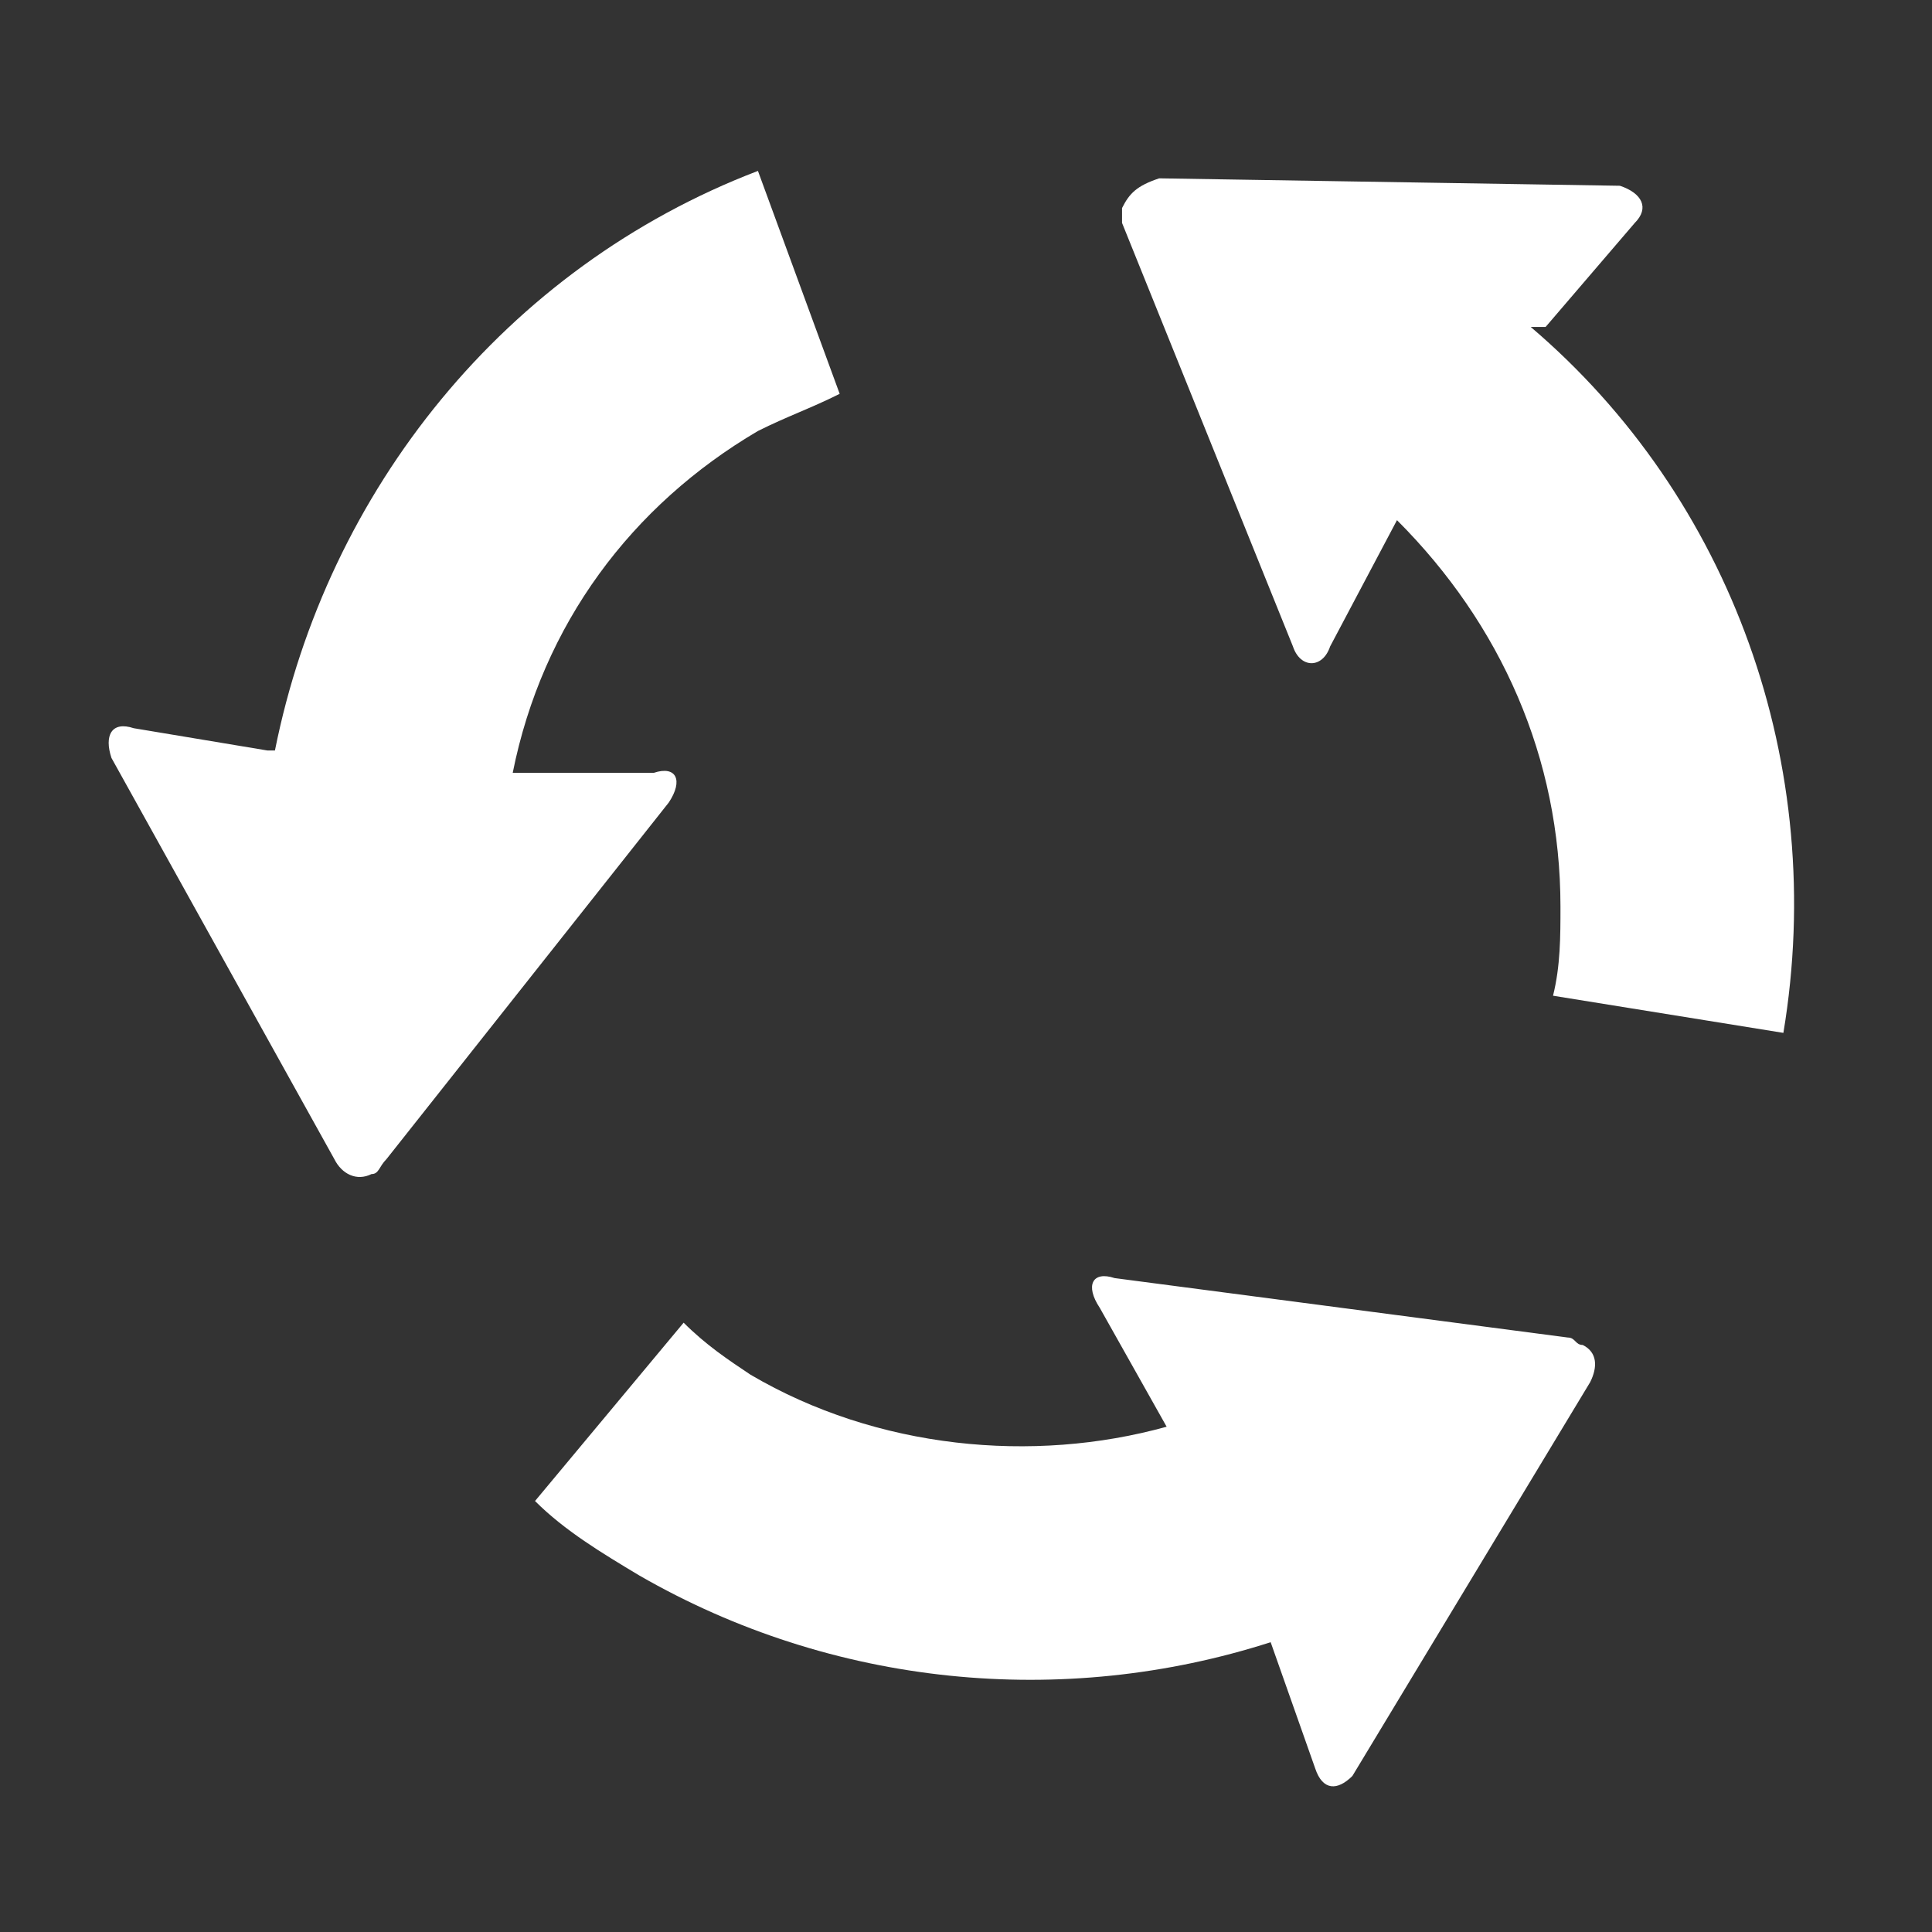
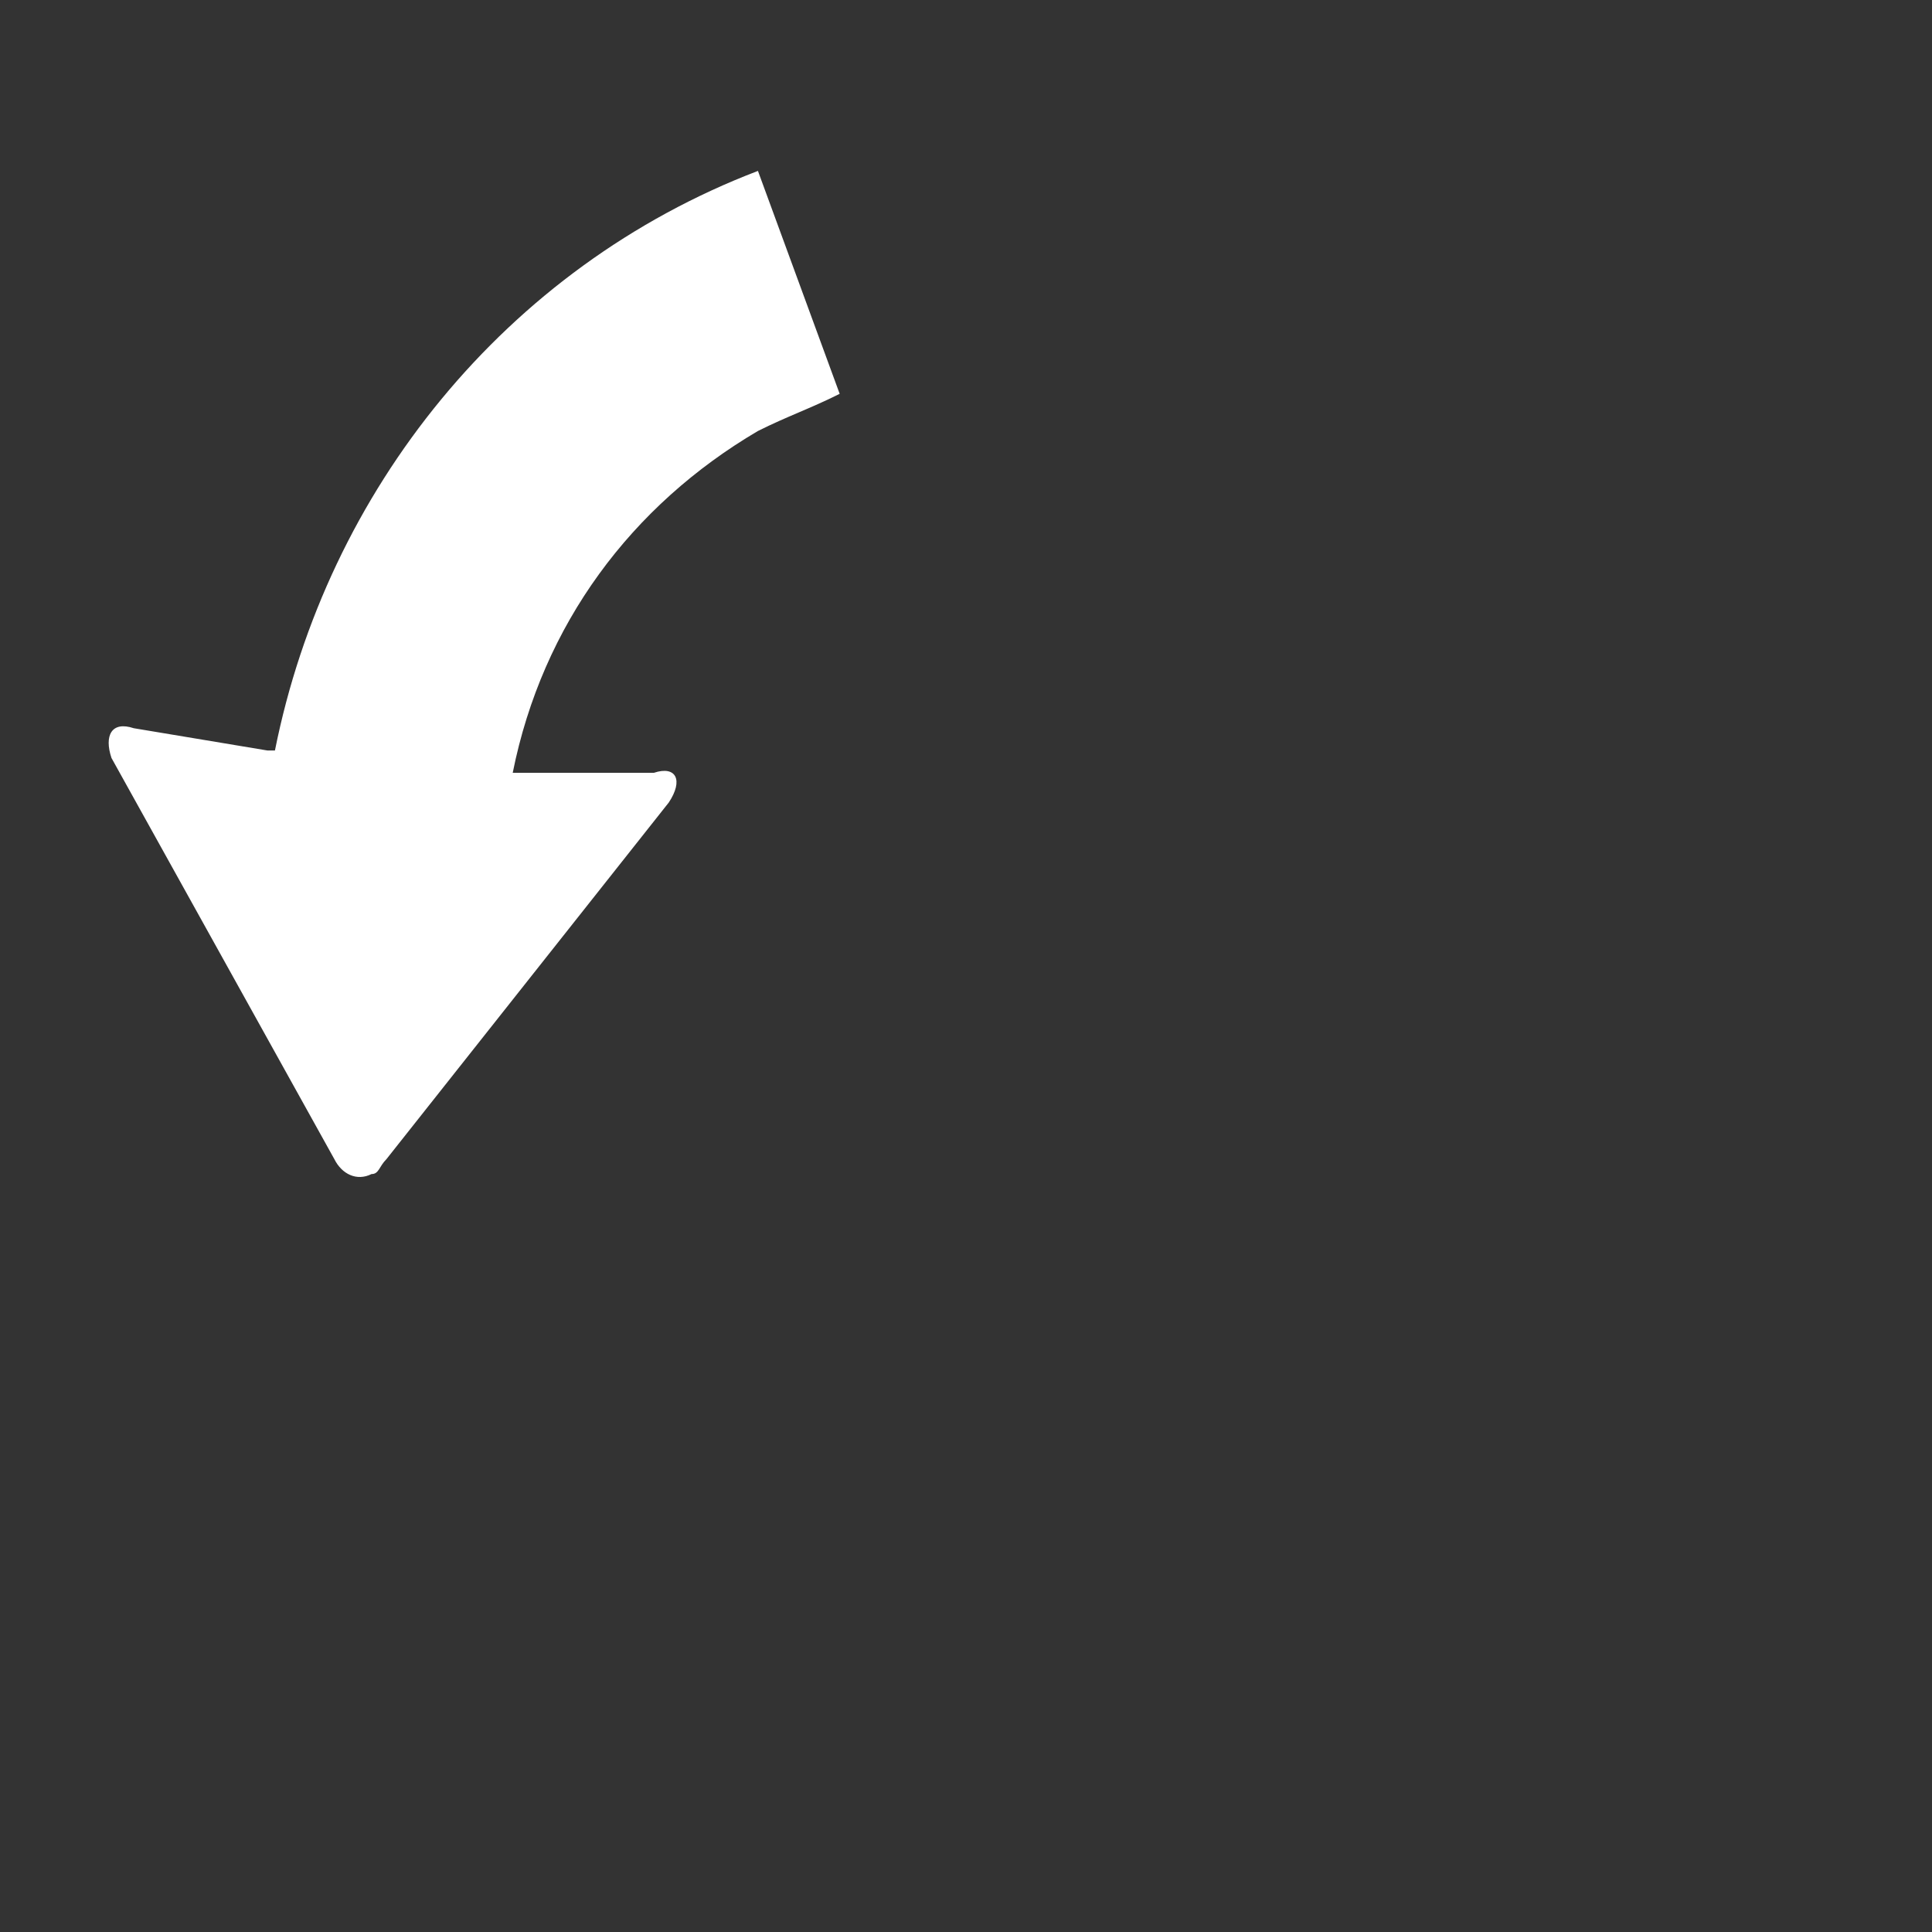
<svg xmlns="http://www.w3.org/2000/svg" width="26" height="26" viewBox="0 0 26 26" class="svg_detalle_fondo" id="file_icono_1">
  <rect x="0" y="0" width="26" height="26" fill="#333333" stroke="none" />
-   <path fill="#FFFFFF" class="svg_detalle_ficha" d="M20.8 4.4l1.2-1.4c0.2-0.2 0.1-0.4-0.2-0.5l-6.2-0.1C15.3 2.5 15.2 2.6 15.1 2.8c0 0.1 0 0.2 0 0.2l2.3 5.7c0.1 0.3 0.4 0.3 0.5 0l0.9-1.7c1.4 1.4 2.2 3.2 2.2 5.2 0 0.4 0 0.8-0.1 1.2l3.1 0.5c0.6-3.6-0.7-7.2-3.4-9.5L20.8 4.4z" />
  <path fill="#FFFFFF" class="svg_detalle_ficha" d="M3.6 10.1L1.8 9.8c-0.3-0.1-0.4 0.1-0.3 0.4l3 5.4c0.1 0.2 0.3 0.3 0.5 0.2 0.1 0 0.1-0.1 0.2-0.2L9 10.8c0.2-0.3 0.1-0.5-0.2-0.4l-1.9 0C7.3 8.4 8.5 6.8 10.2 5.8 10.6 5.6 10.9 5.5 11.3 5.3l-1.1-3C6.8 3.6 4.4 6.6 3.7 10.1H3.6z" />
-   <path fill="#FFFFFF" class="svg_detalle_ficha" d="M17.1 22.1L17.7 23.8c0.1 0.3 0.3 0.3 0.5 0.1l3.2-5.3c0.1-0.2 0.1-0.4-0.1-0.5 -0.1 0-0.1-0.1-0.2-0.1l-6.1-0.8C14.7 17.1 14.6 17.3 14.8 17.6L15.7 19.2C13.9 19.7 11.8 19.5 10.1 18.5 9.8 18.3 9.5 18.1 9.2 17.8l-2 2.4c0.4 0.4 0.9 0.7 1.4 1C11.2 22.7 14.3 23 17.1 22.1z" />
</svg>